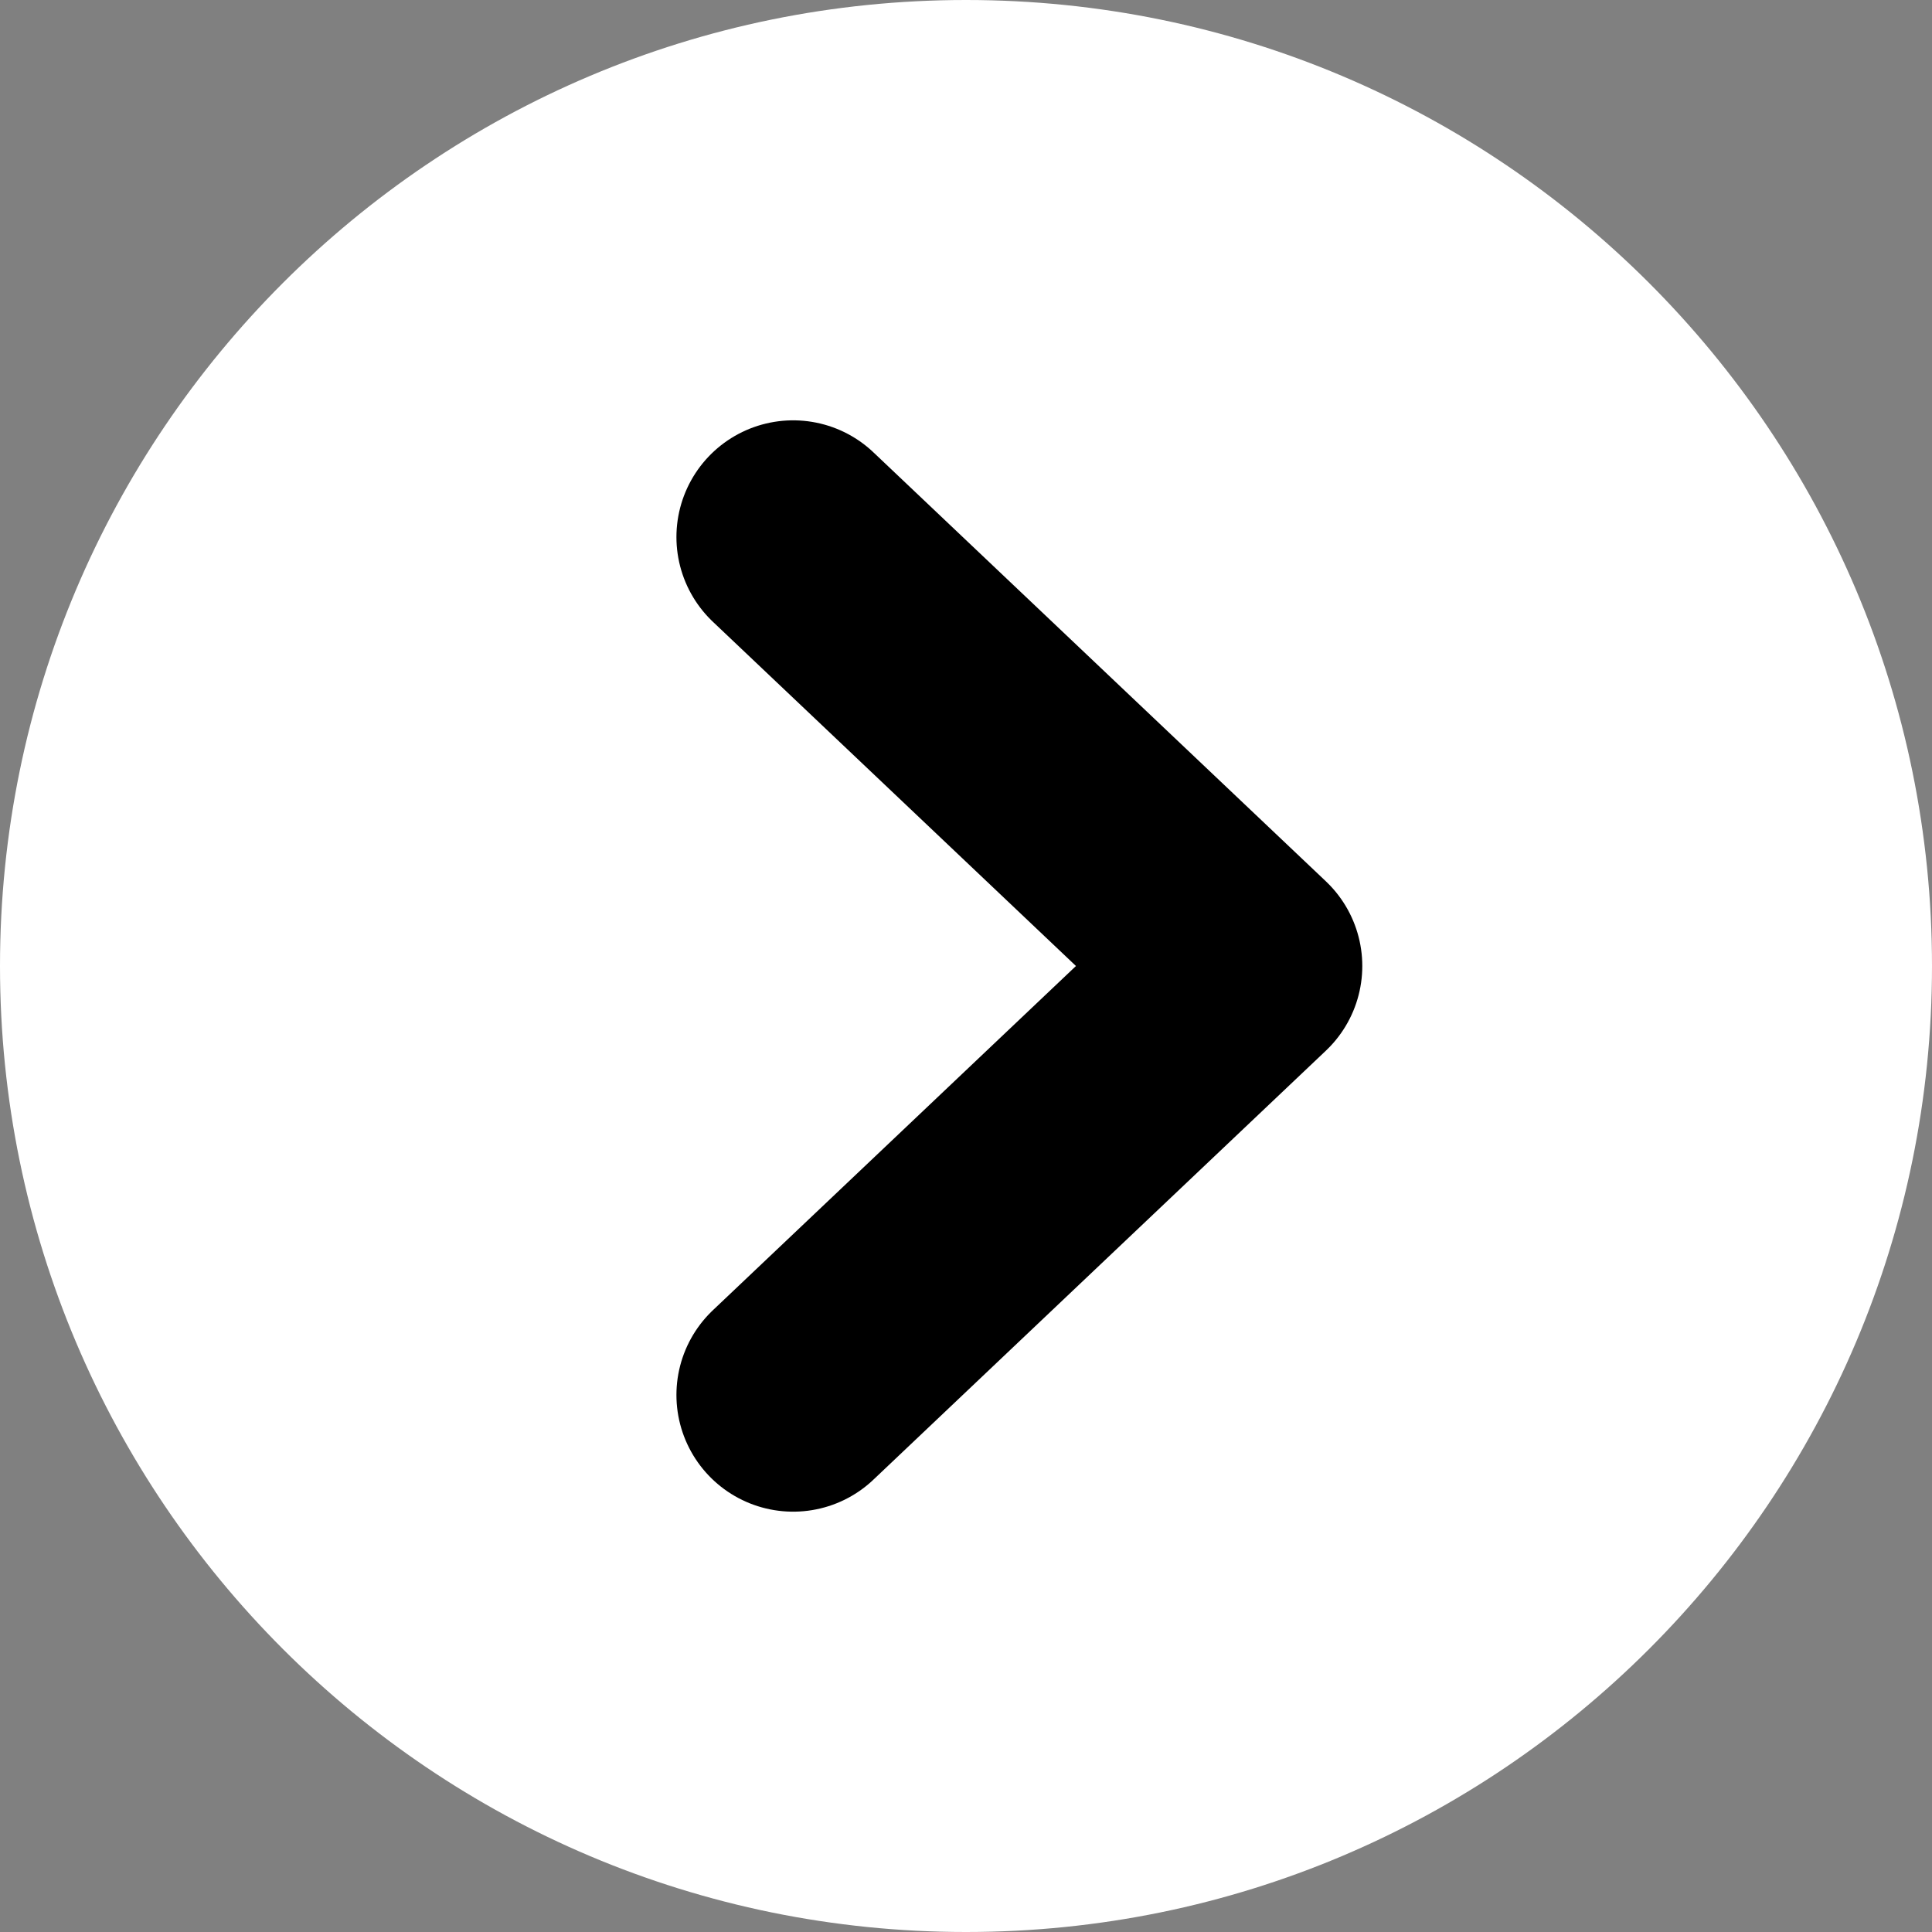
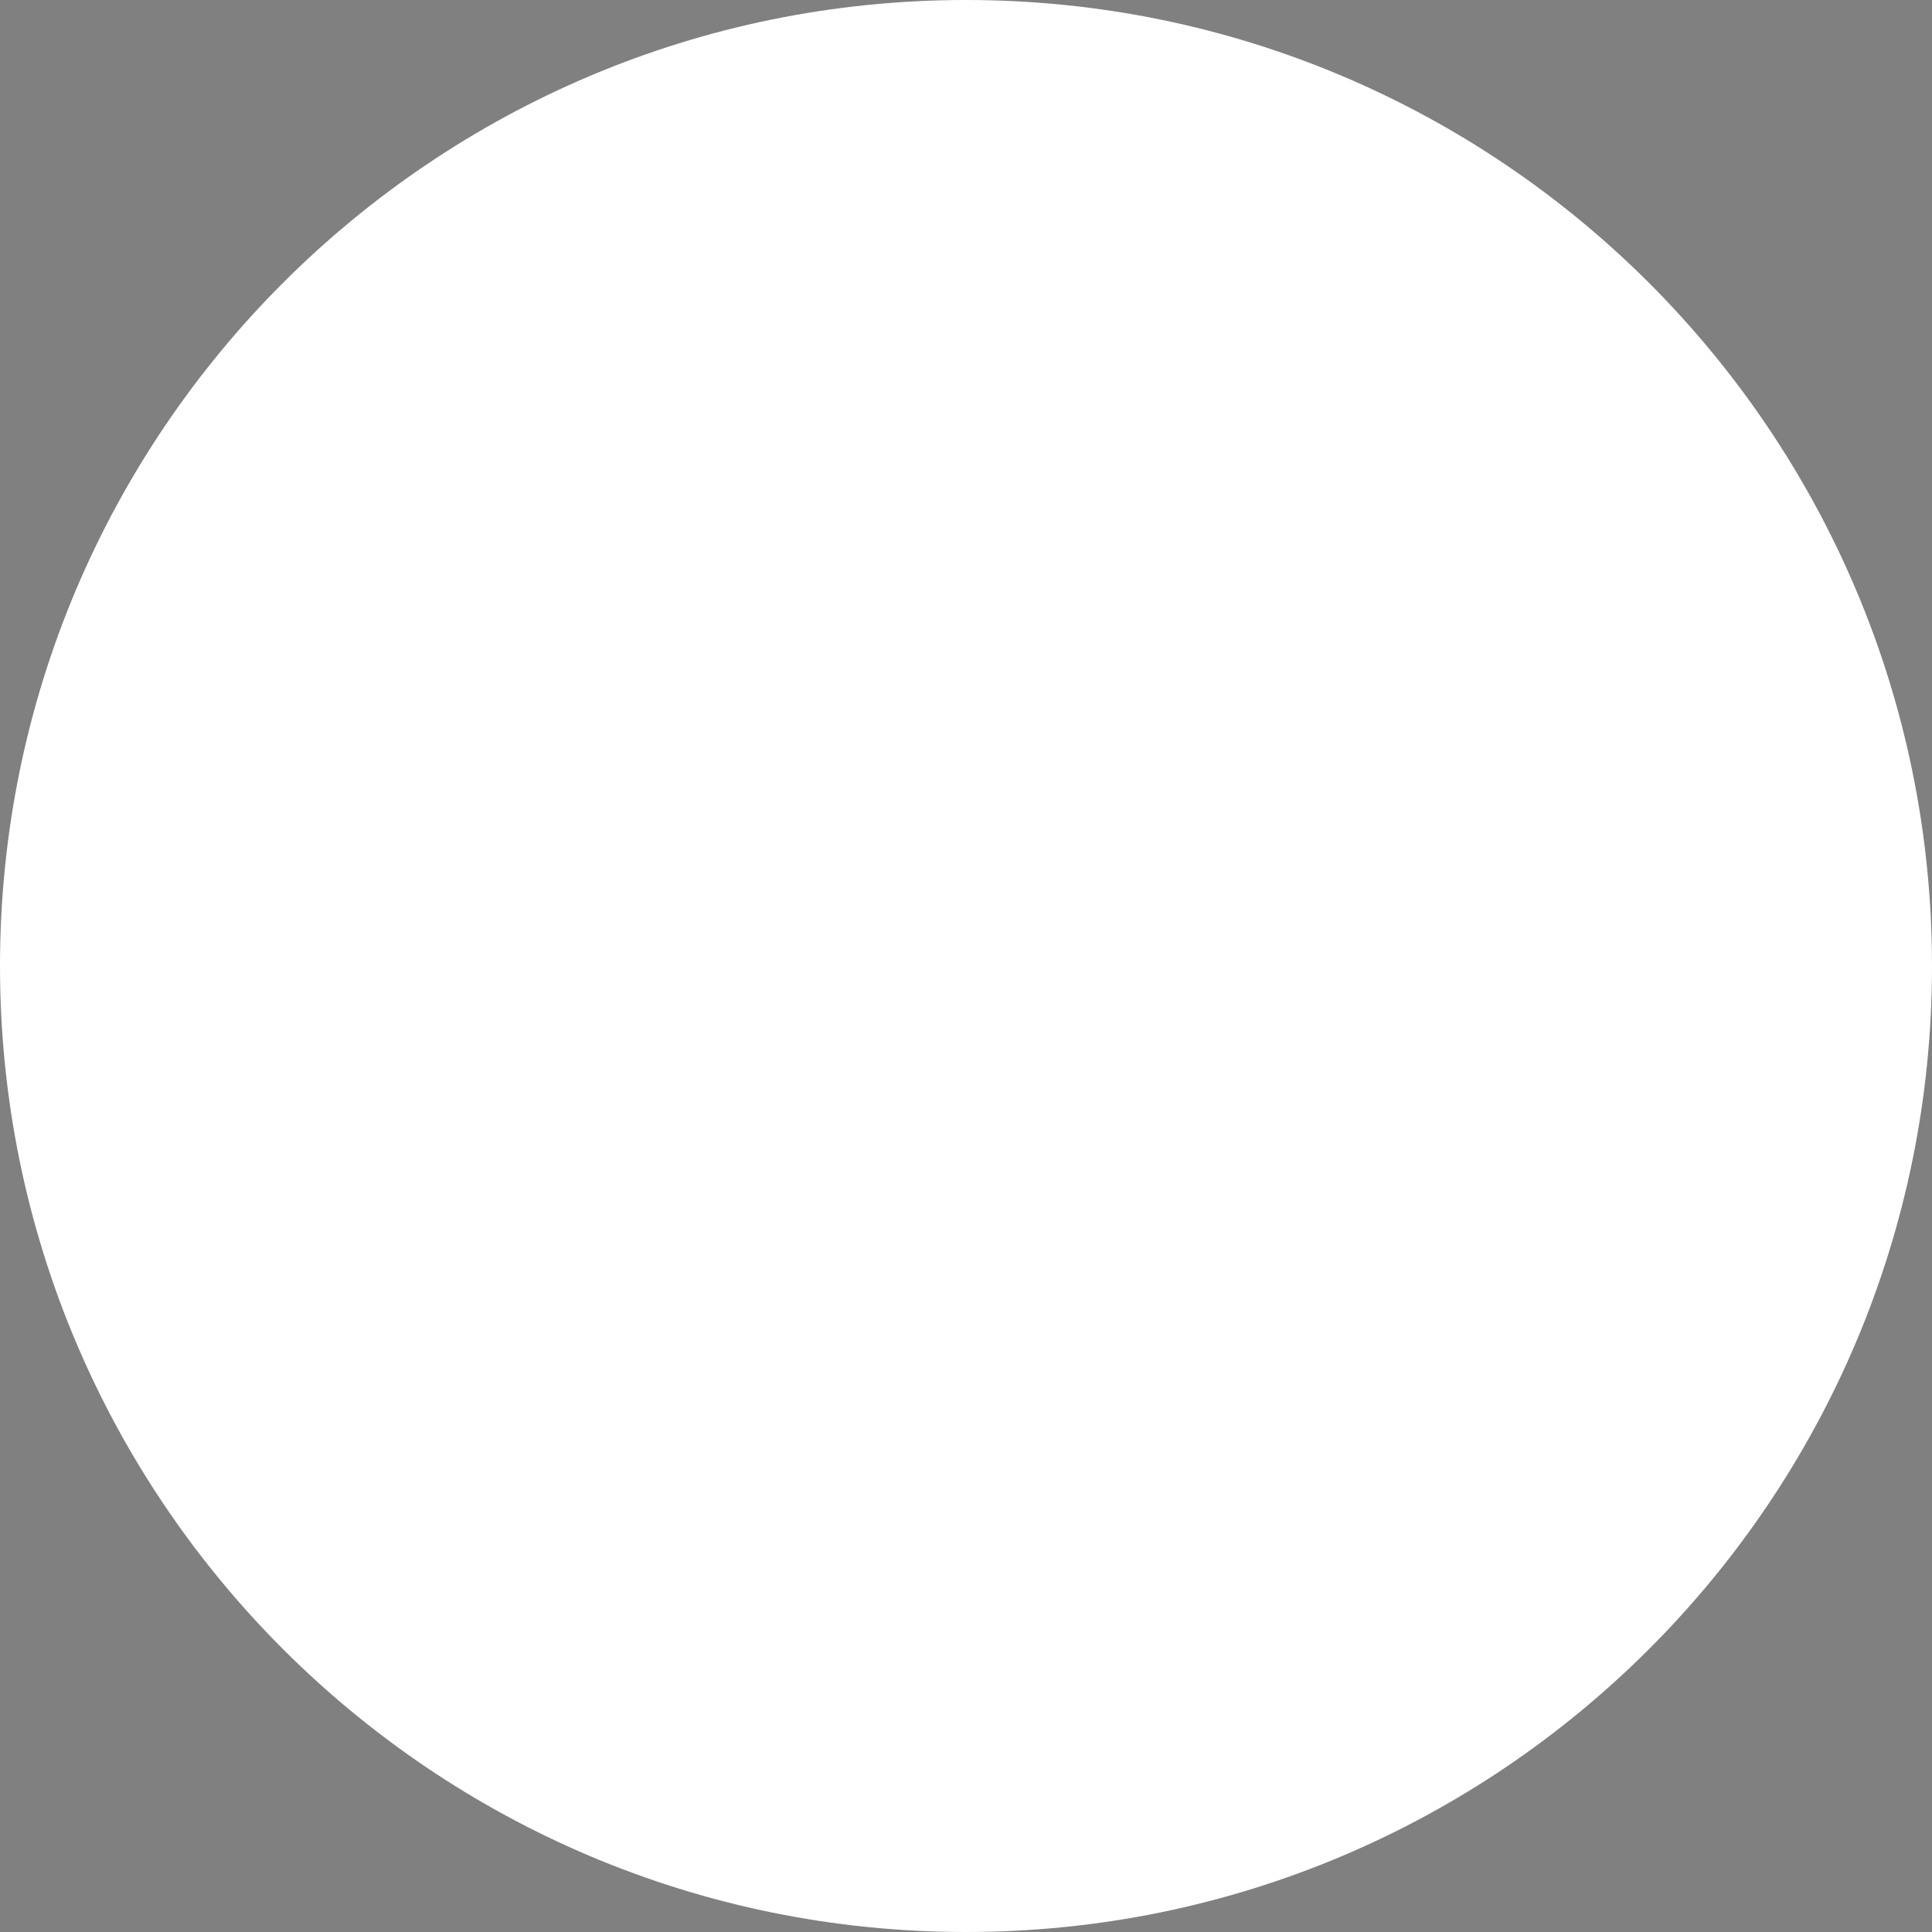
<svg xmlns="http://www.w3.org/2000/svg" data-bbox="0 0 413.86 413.86" viewBox="0 0 413.86 413.86" data-type="ugc">
  <rect x="0" y="0" width="413.86" height="413.86" fill="#808080" stroke="none" />
  <g>
    <g>
      <path fill="#ffffff" d="M413.86 206.93c0 114.284-92.646 206.93-206.93 206.93S0 321.214 0 206.93 92.646 0 206.93 0s206.93 92.646 206.93 206.93z" />
-       <path fill="none" stroke="#000000" stroke-linecap="round" stroke-linejoin="round" stroke-width="50" d="m169.9 115.04 96.92 91.89-96.92 91.89" />
    </g>
  </g>
</svg>